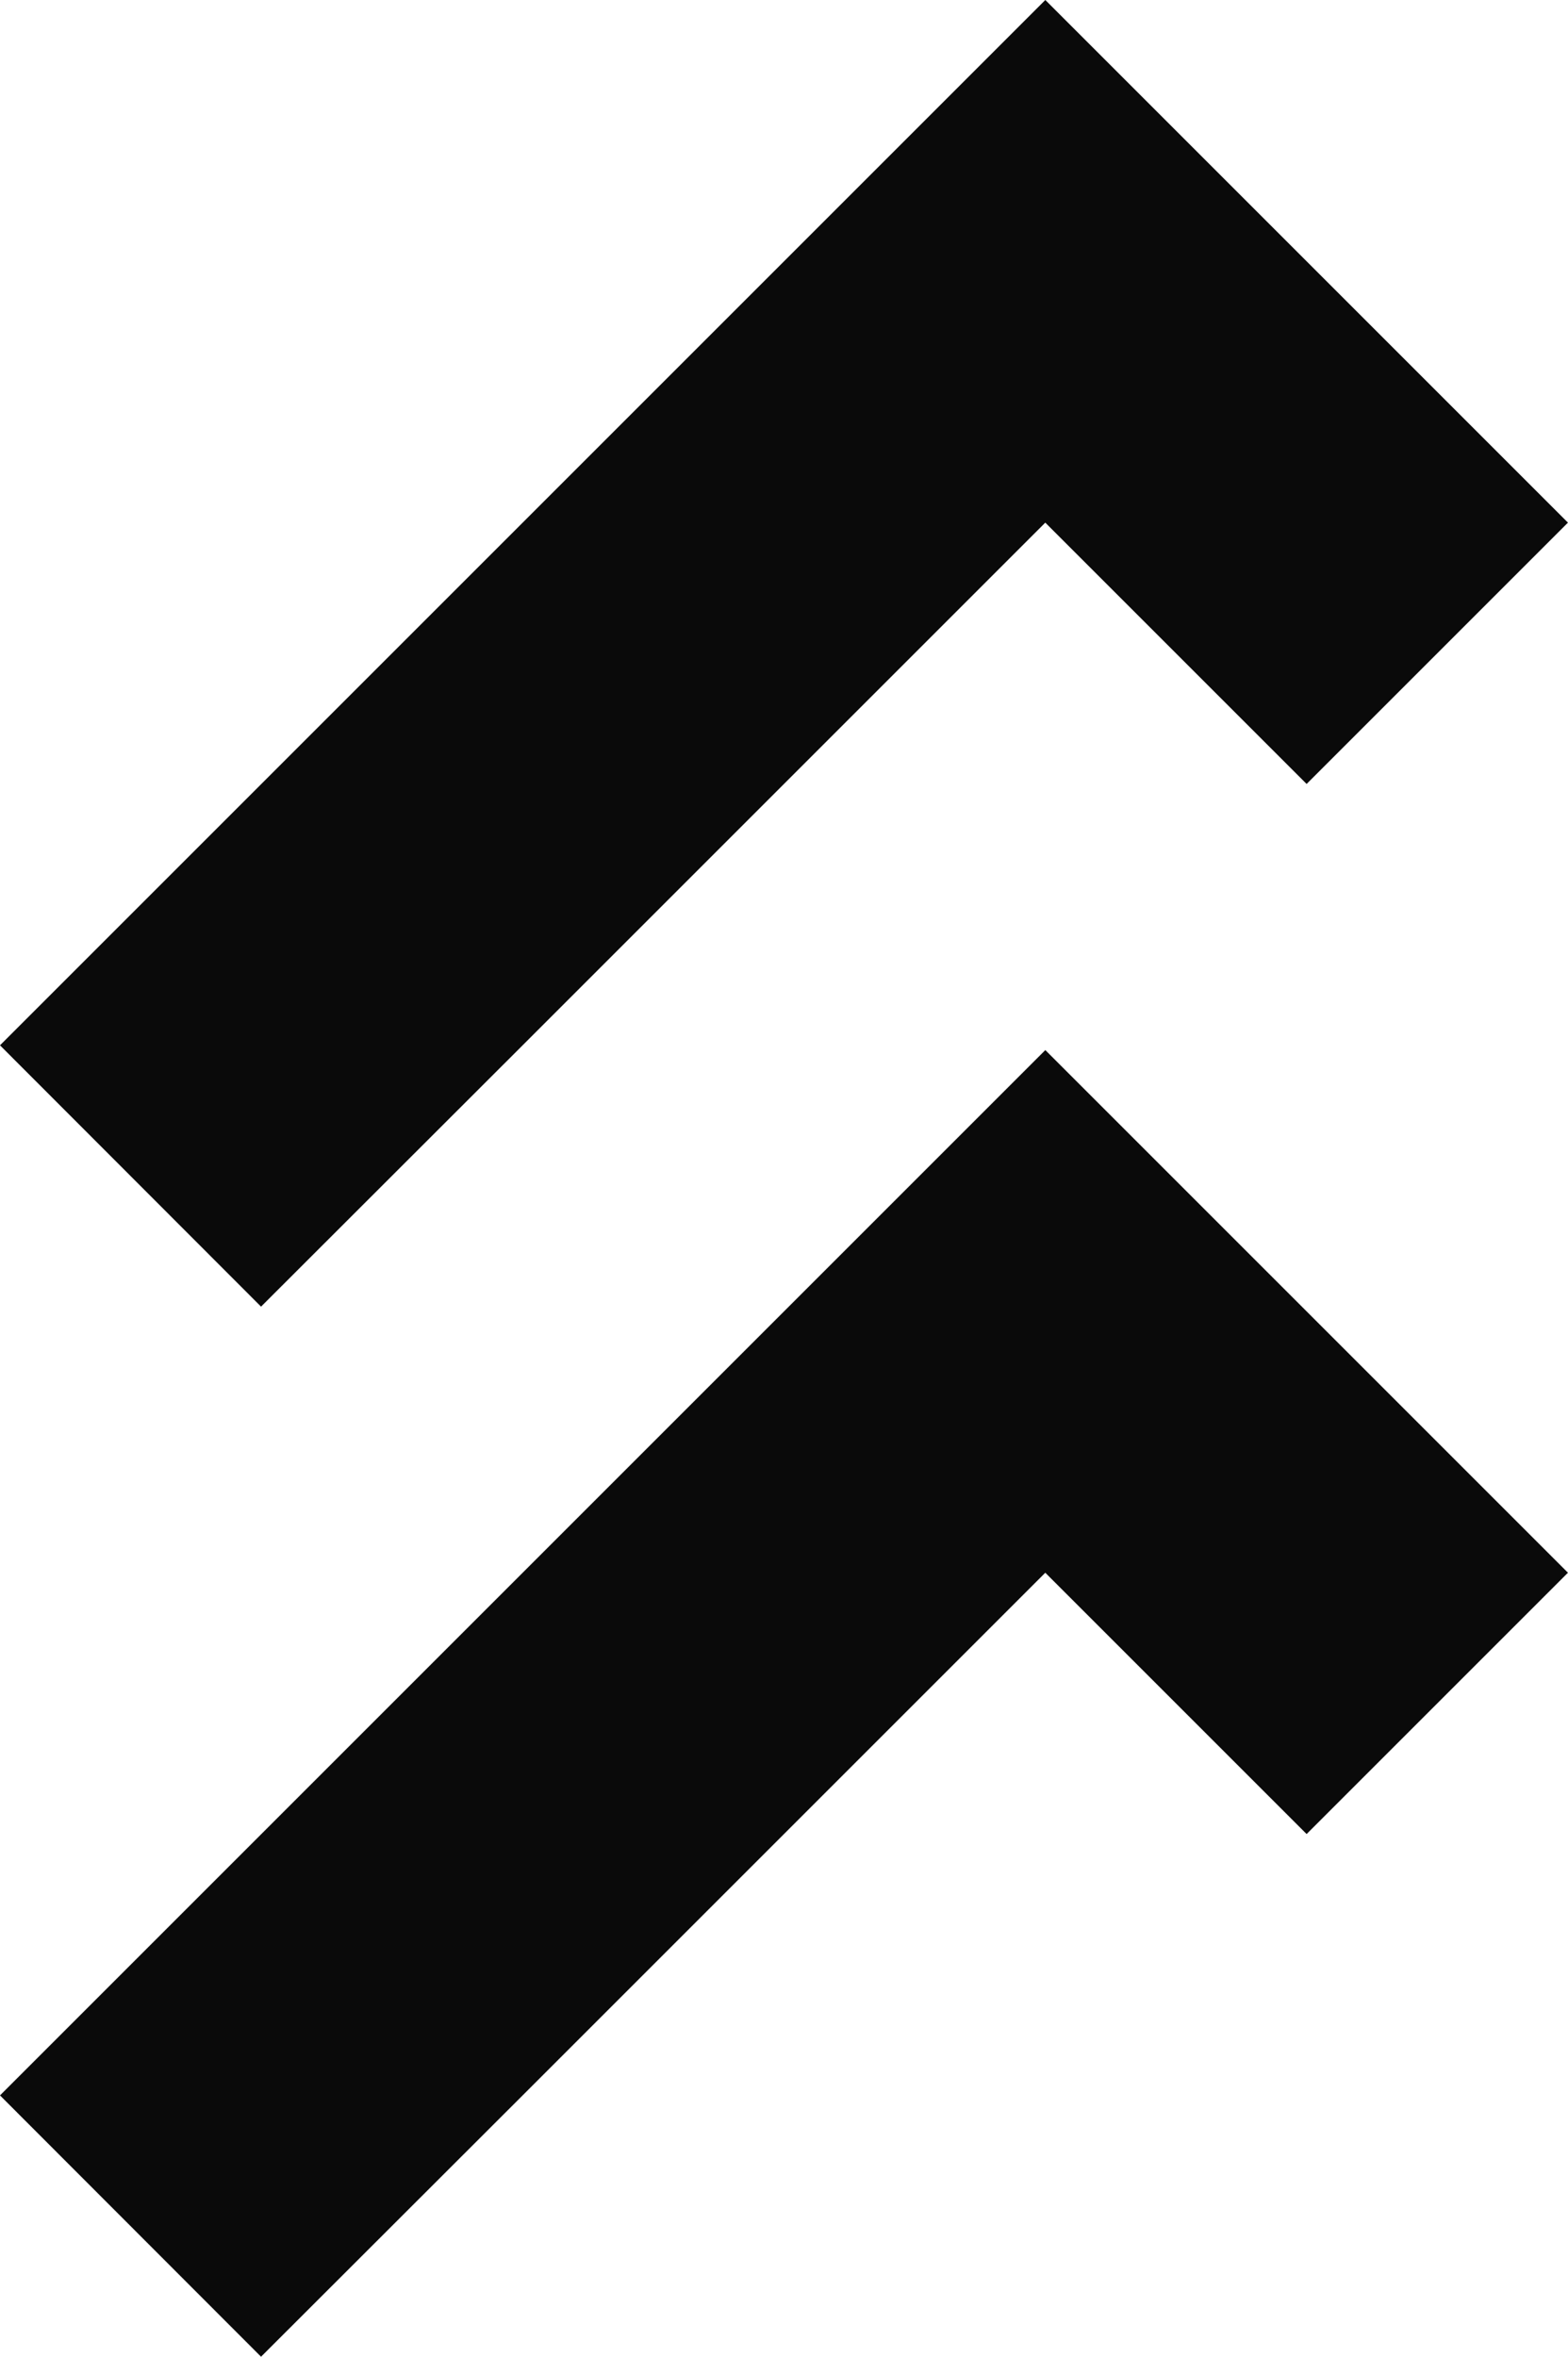
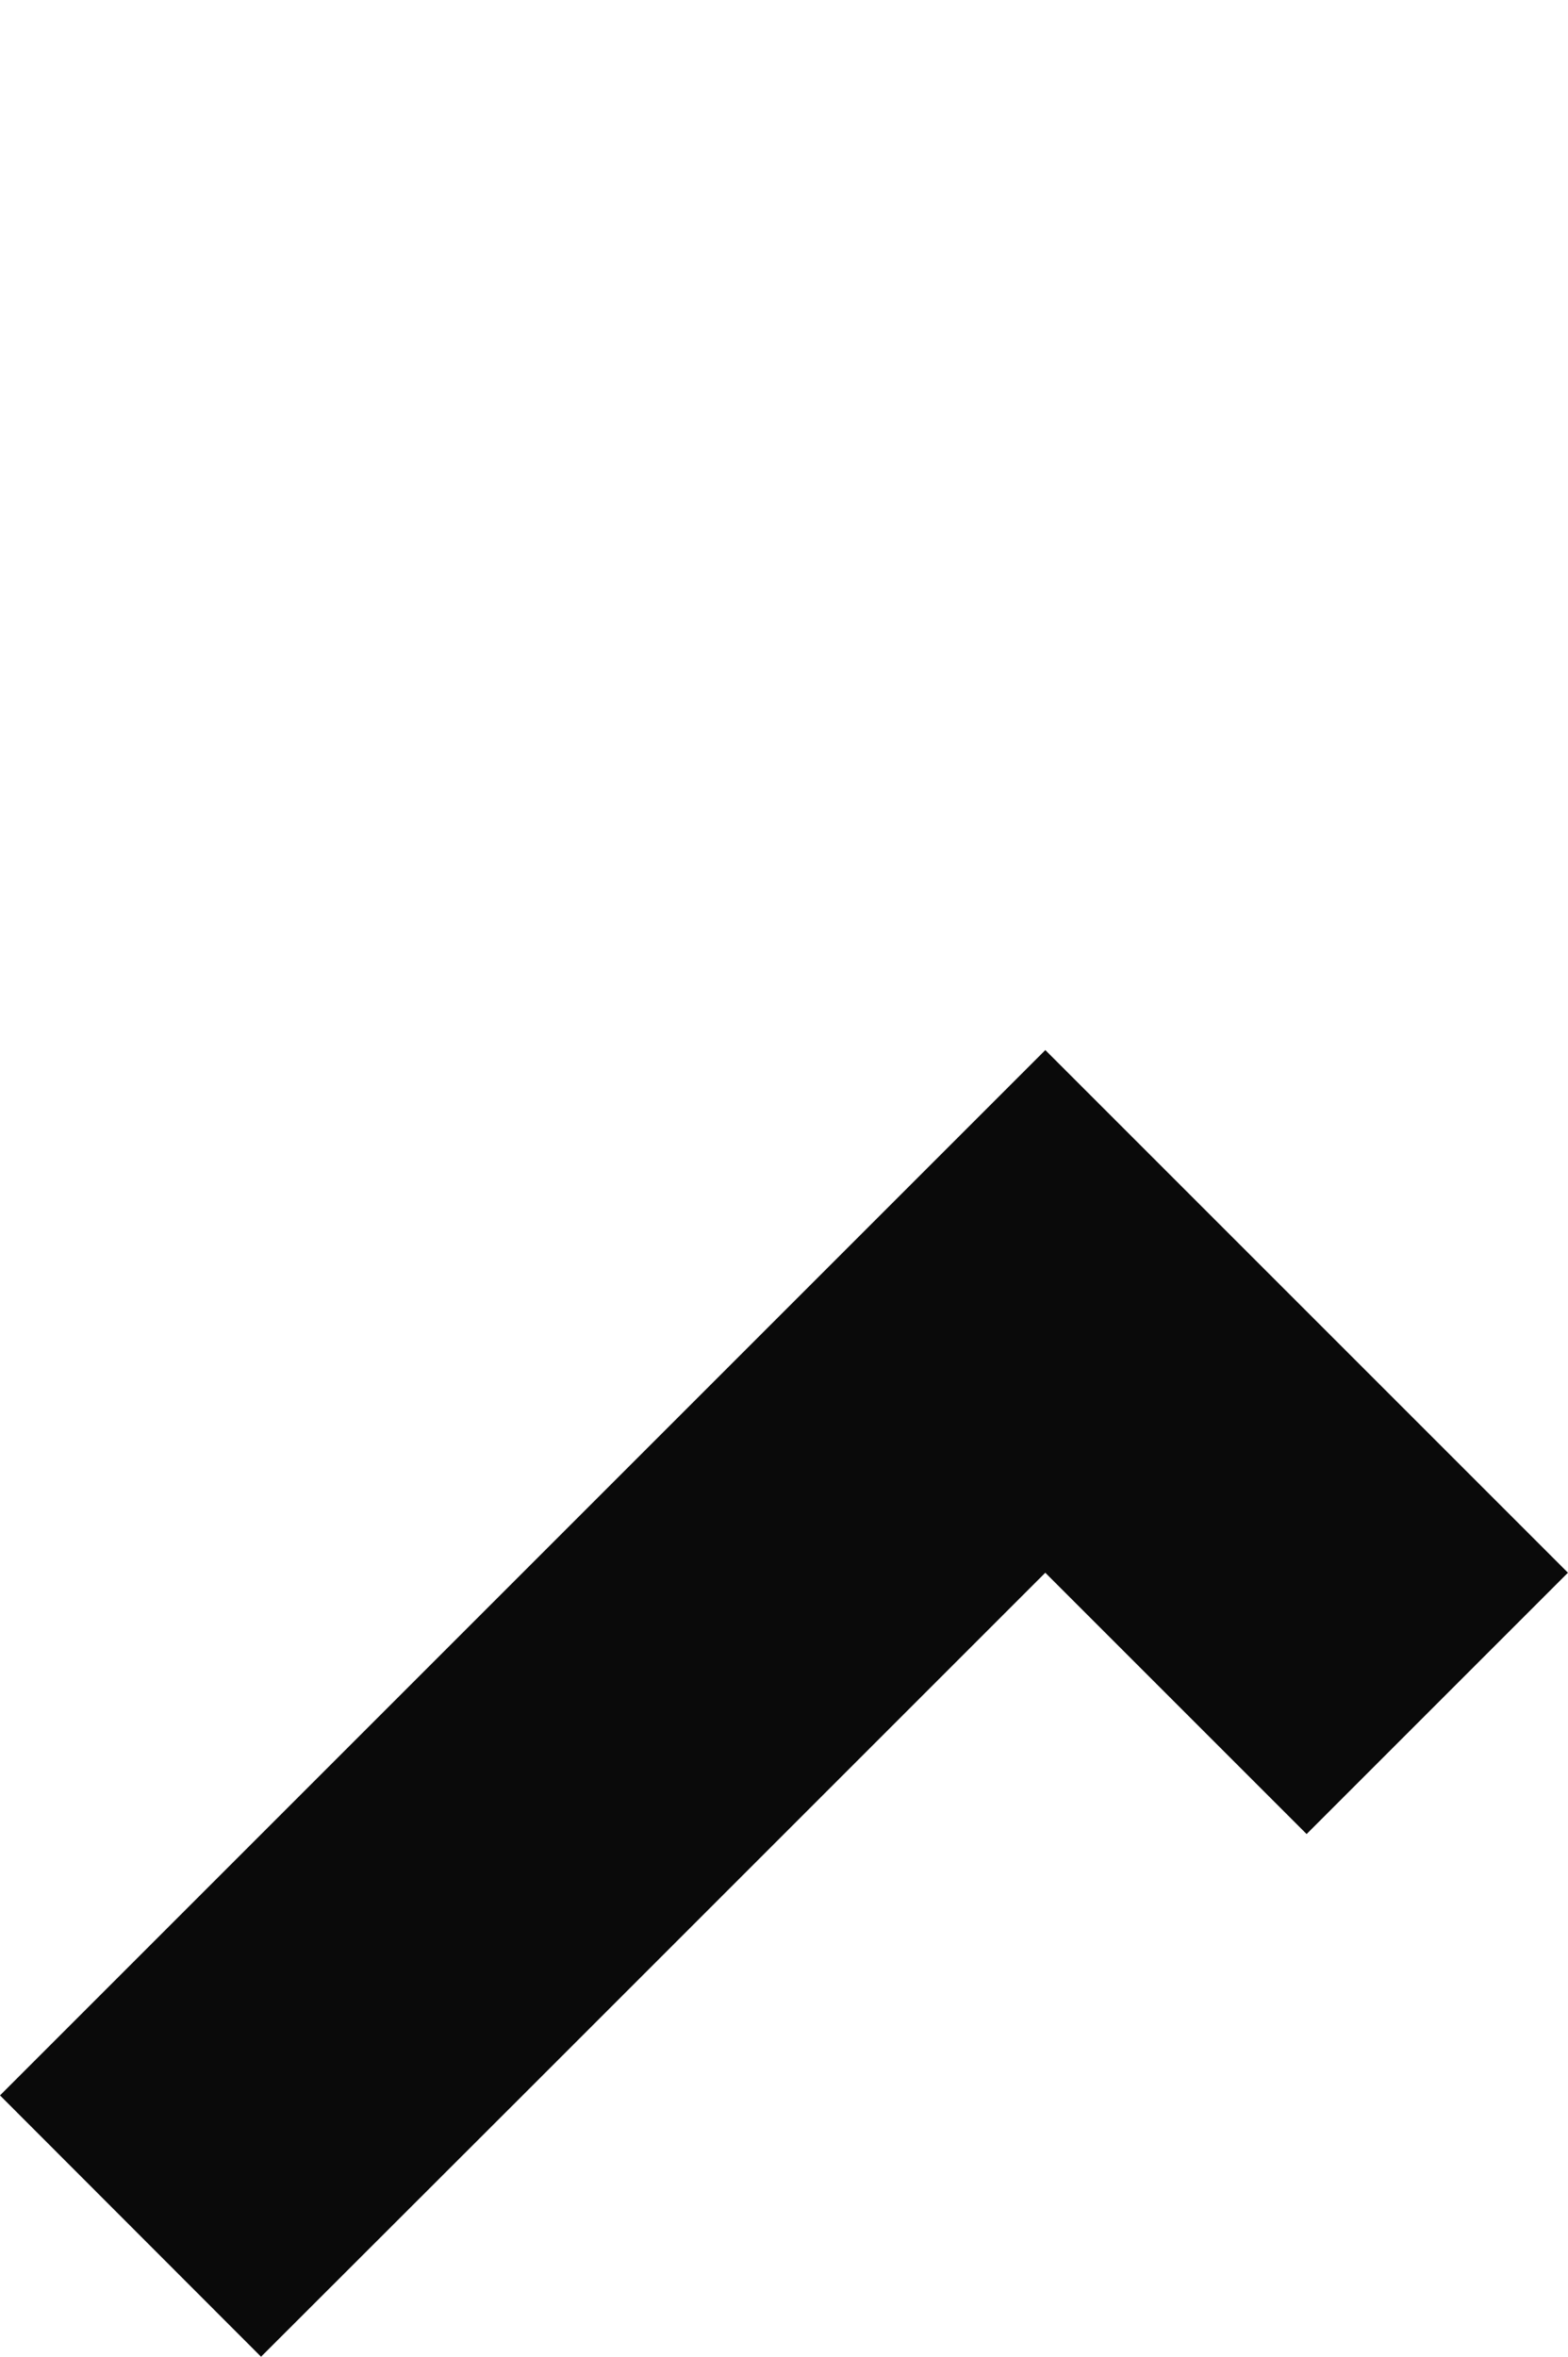
<svg xmlns="http://www.w3.org/2000/svg" width="50.954" height="76.585" viewBox="0 0 50.954 76.585">
  <g id="_08.1_endurance_BN_simbolo" data-name="08.1_endurance_BN_simbolo" transform="translate(-94.97 -68.34)">
-     <path id="Trazado_1163" data-name="Trazado 1163" d="M128.939,68.34h0L94.97,102.309l8.483,8.492,8.5-8.492,16.985-16.985h0l8.492,8.492,8.492-8.492Z" fill="#0a0a0a" />
    <path id="Trazado_1164" data-name="Trazado 1164" d="M128.939,139.06h0L94.97,173.029l8.483,8.492,8.5-8.492,16.985-16.985h0l8.492,8.492,8.492-8.492Z" transform="translate(0 -36.596)" fill="#0a0a0a" />
  </g>
</svg>